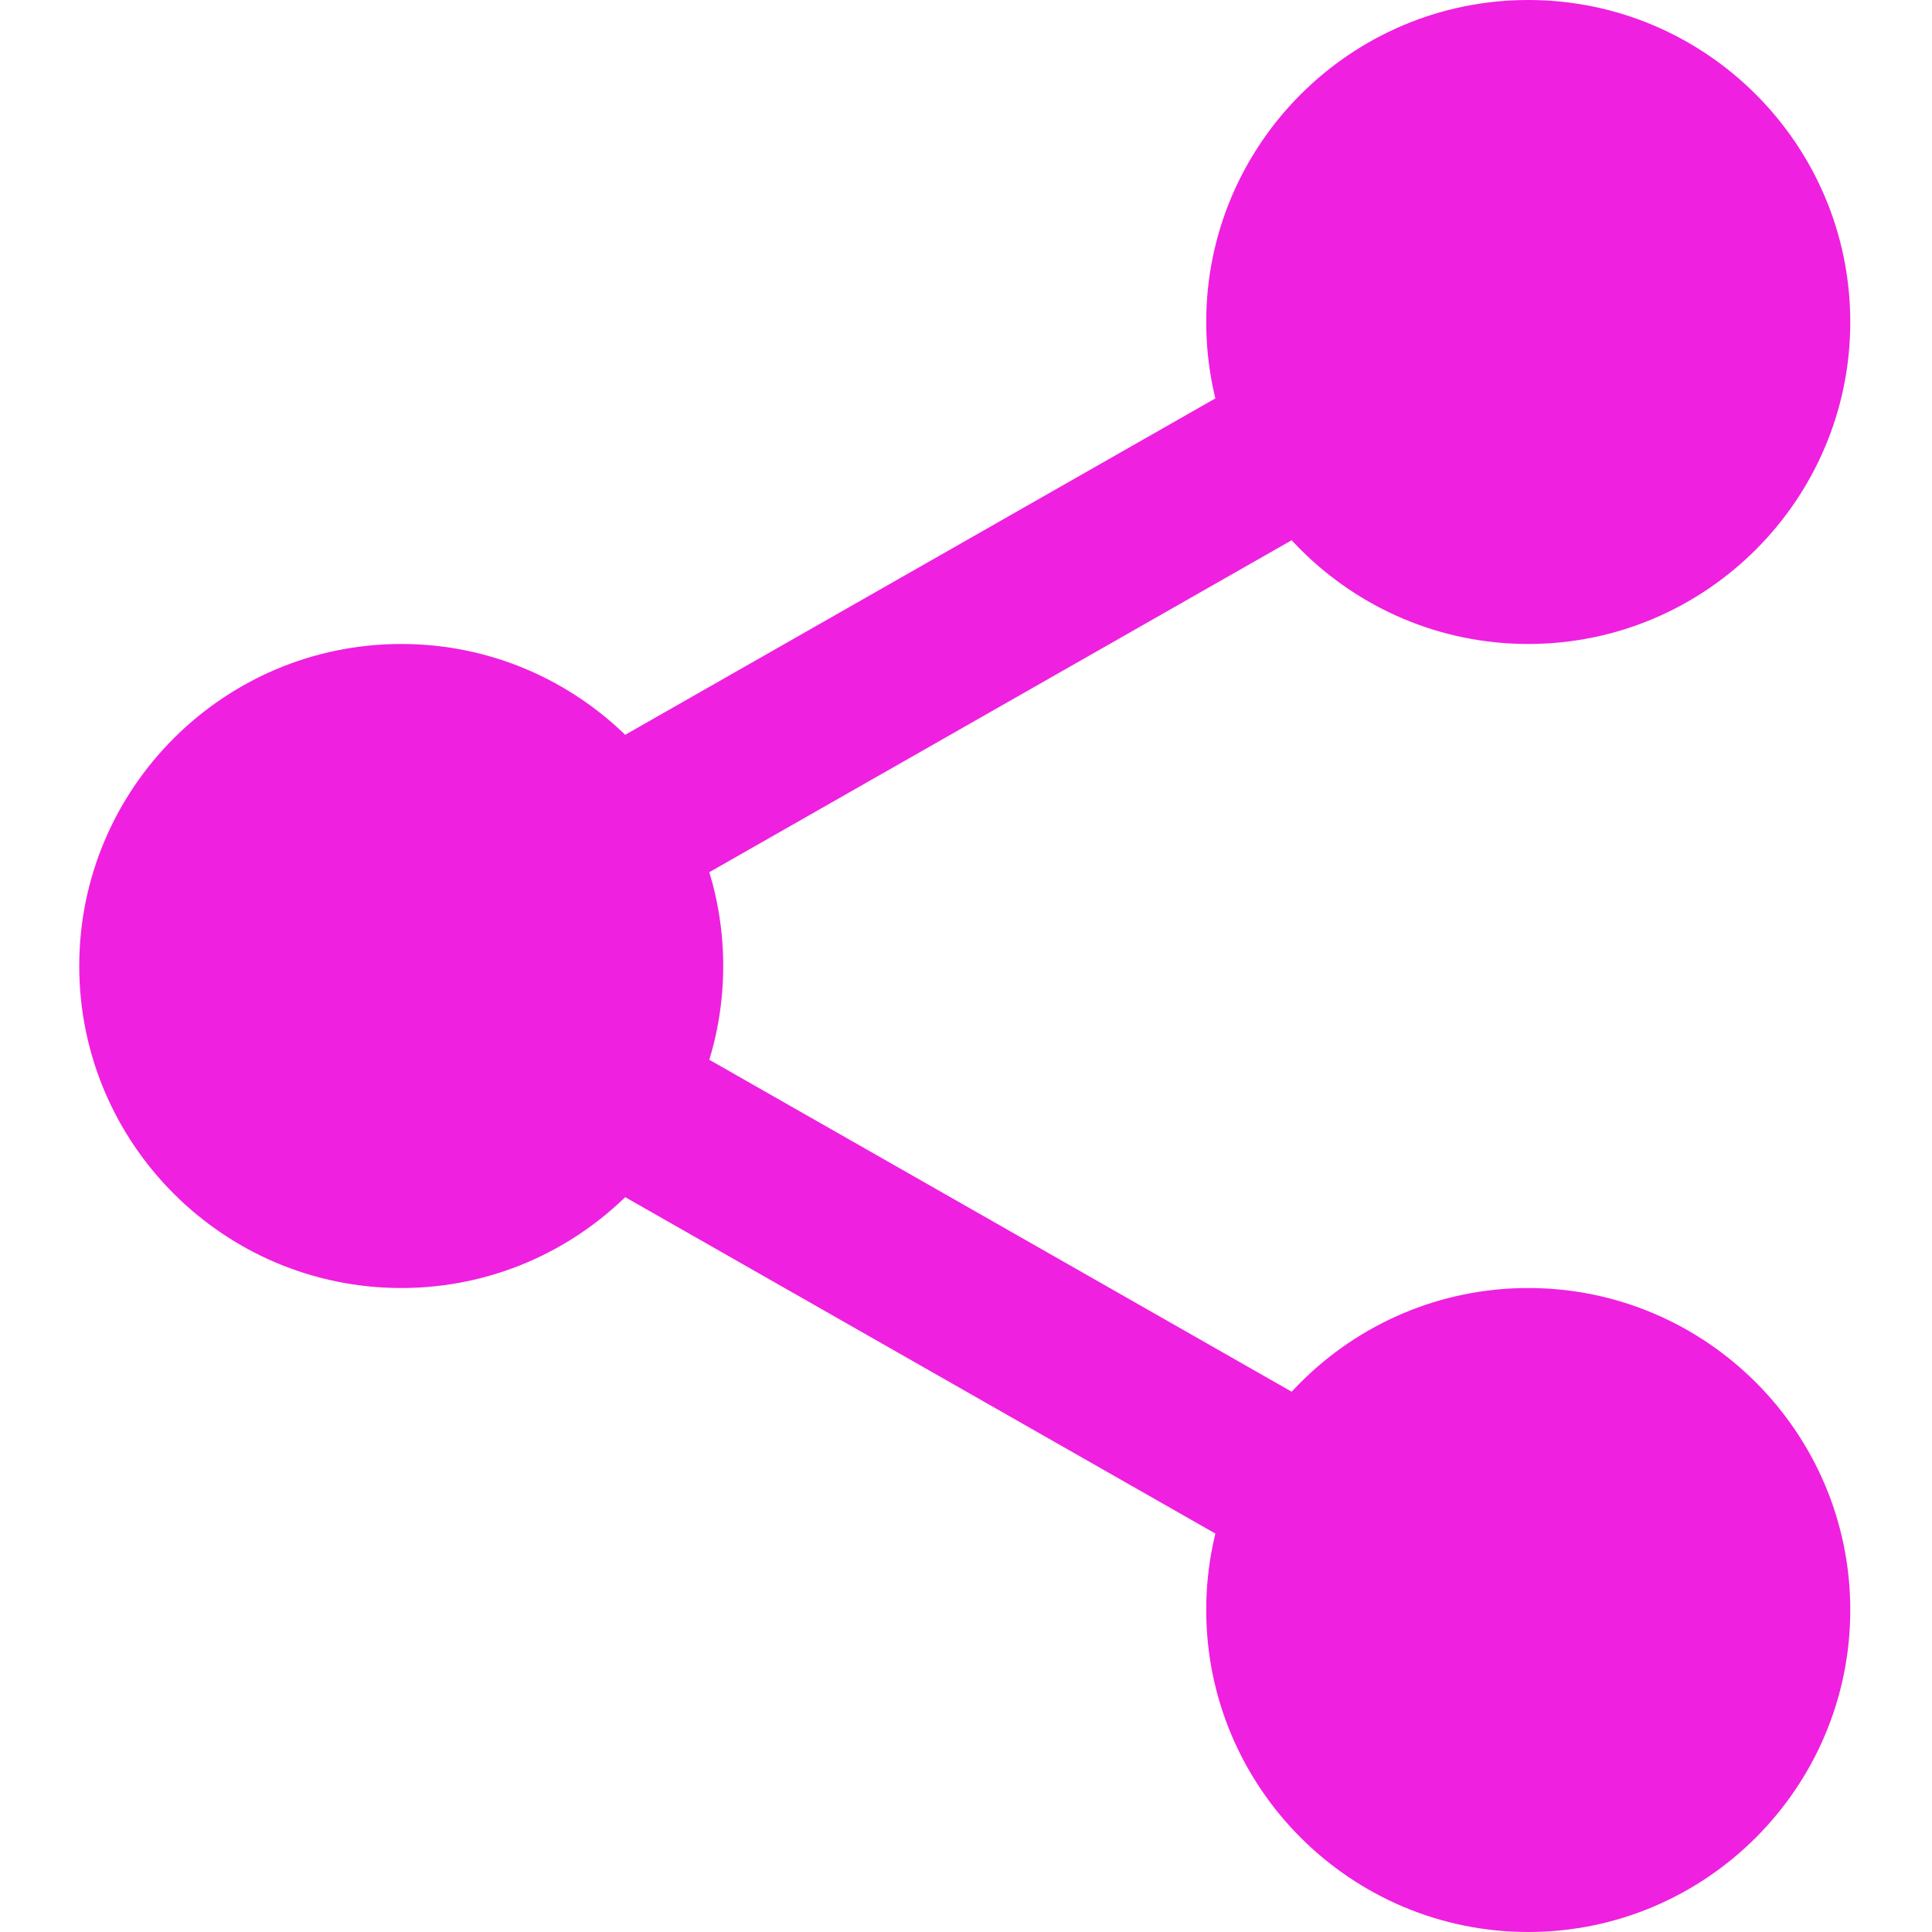
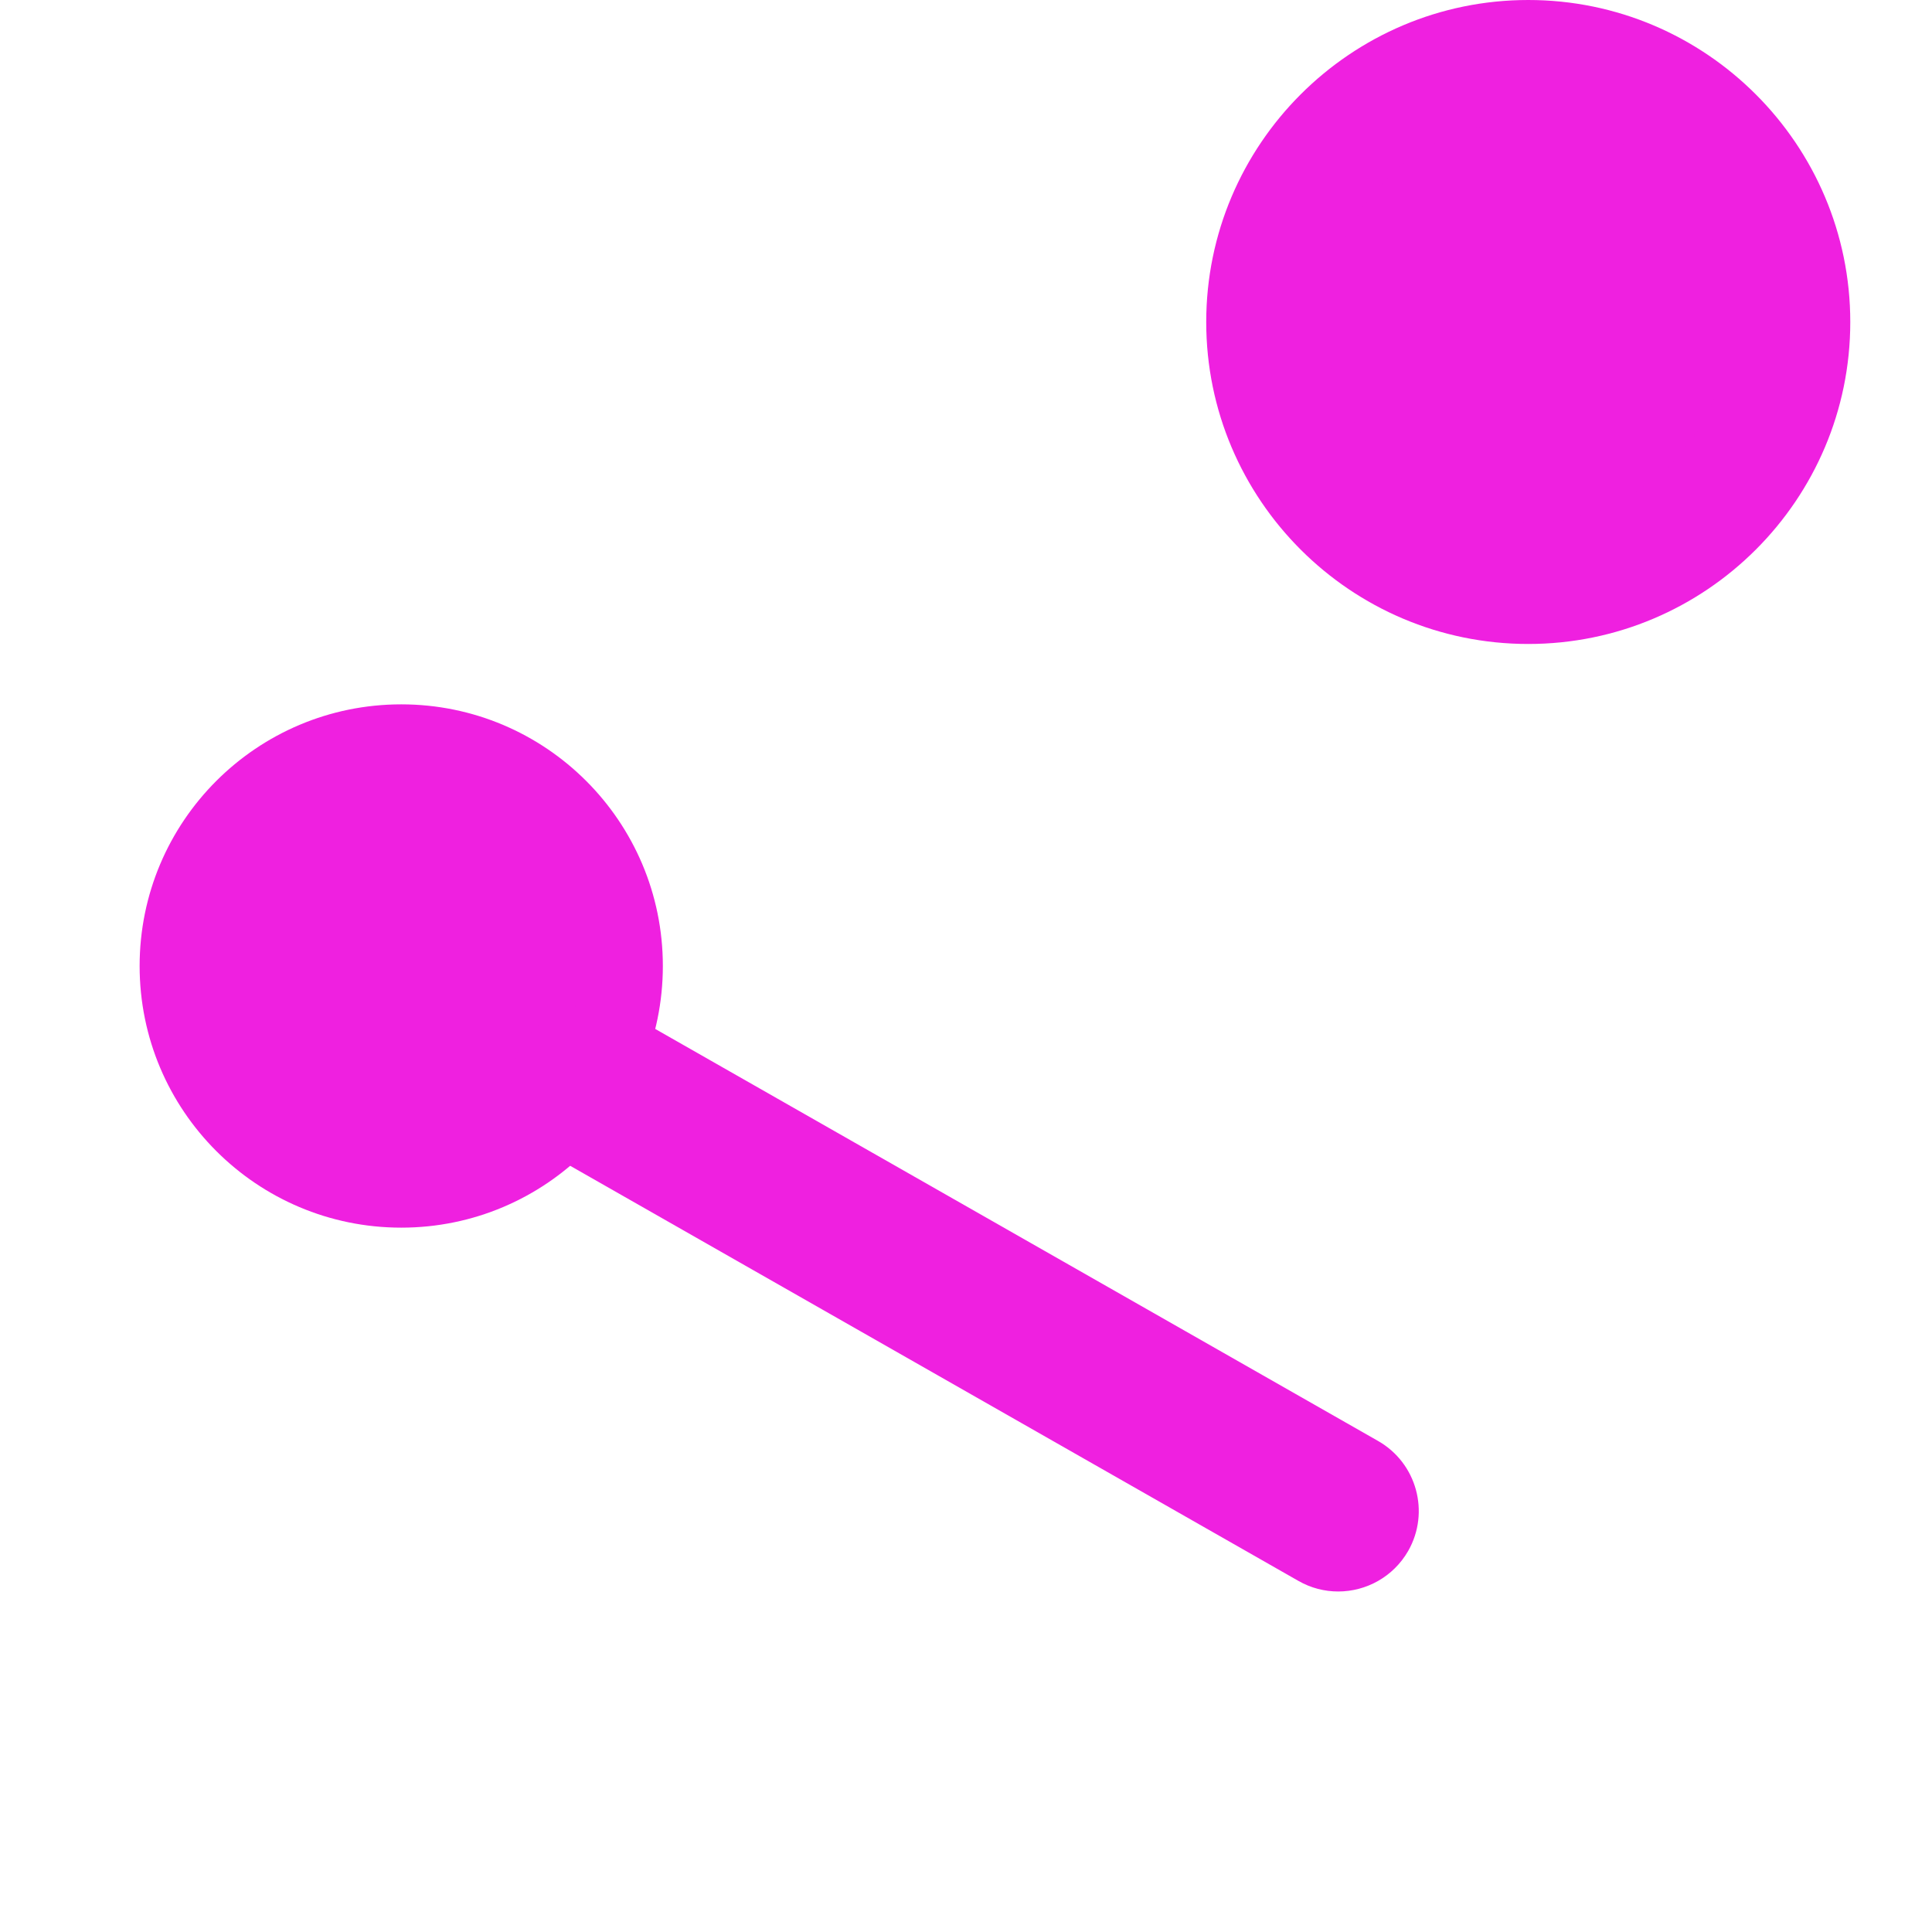
<svg xmlns="http://www.w3.org/2000/svg" width="100pt" height="100pt" viewBox="0 0 100 100" version="1.1">
  <g id="surface1">
    <path style=" stroke:none;fill-rule:nonzero;fill:rgb(239,32,224);;fill-opacity:1;" d="M 92.645 16.668 C 92.645 24.145 86.582 30.207 79.102 30.207 C 71.621 30.207 65.559 24.145 65.559 16.668 C 65.559 9.188 71.621 3.125 79.102 3.125 C 86.582 3.125 92.645 9.188 92.645 16.668 Z M 92.645 16.668 " />
    <path style=" stroke:none;fill-rule:nonzero;fill:rgb(239,32,224);;fill-opacity:1;" d="M 79.102 33.332 C 69.91 33.332 62.434 25.859 62.434 16.668 C 62.434 7.477 69.91 0 79.102 0 C 88.293 0 95.77 7.477 95.77 16.668 C 95.77 25.859 88.293 33.332 79.102 33.332 Z M 79.102 6.25 C 73.355 6.25 68.684 10.926 68.684 16.668 C 68.684 22.41 73.355 27.082 79.102 27.082 C 84.848 27.082 89.52 22.41 89.52 16.668 C 89.52 10.926 84.848 6.25 79.102 6.25 Z M 79.102 6.25 " />
-     <path style=" stroke:none;fill-rule:nonzero;fill:rgb(239,32,224);;fill-opacity:1;" d="M 92.645 83.332 C 92.645 90.812 86.582 96.875 79.102 96.875 C 71.621 96.875 65.559 90.812 65.559 83.332 C 65.559 75.855 71.621 69.793 79.102 69.793 C 86.582 69.793 92.645 75.855 92.645 83.332 Z M 92.645 83.332 " />
-     <path style=" stroke:none;fill-rule:nonzero;fill:rgb(239,32,224);;fill-opacity:1;" d="M 79.102 100 C 69.91 100 62.434 92.523 62.434 83.332 C 62.434 74.141 69.91 66.668 79.102 66.668 C 88.293 66.668 95.77 74.141 95.77 83.332 C 95.77 92.523 88.293 100 79.102 100 Z M 79.102 72.918 C 73.355 72.918 68.684 77.59 68.684 83.332 C 68.684 89.074 73.355 93.75 79.102 93.75 C 84.848 93.75 89.52 89.074 89.52 83.332 C 89.52 77.59 84.848 72.918 79.102 72.918 Z M 79.102 72.918 " />
    <path style=" stroke:none;fill-rule:nonzero;fill:rgb(239,32,224);;fill-opacity:1;" d="M 34.309 50 C 34.309 57.48 28.246 63.543 20.77 63.543 C 13.289 63.543 7.227 57.48 7.227 50 C 7.227 42.52 13.289 36.457 20.77 36.457 C 28.246 36.457 34.309 42.52 34.309 50 Z M 34.309 50 " />
-     <path style=" stroke:none;fill-rule:nonzero;fill:rgb(239,32,224);;fill-opacity:1;" d="M 20.77 66.668 C 11.578 66.668 4.102 59.191 4.102 50 C 4.102 40.809 11.578 33.332 20.77 33.332 C 29.961 33.332 37.434 40.809 37.434 50 C 37.434 59.191 29.961 66.668 20.77 66.668 Z M 20.77 39.582 C 15.023 39.582 10.352 44.258 10.352 50 C 10.352 55.742 15.023 60.418 20.77 60.418 C 26.516 60.418 31.184 55.742 31.184 50 C 31.184 44.258 26.516 39.582 20.77 39.582 Z M 20.77 39.582 " />
-     <path style=" stroke:none;fill-rule:nonzero;fill:rgb(239,32,224);;fill-opacity:1;" d="M 30.605 48 C 29.156 48 27.746 47.246 26.98 45.895 C 25.844 43.898 26.543 41.355 28.539 40.211 L 67.203 18.172 C 69.195 17.023 71.742 17.727 72.887 19.73 C 74.023 21.727 73.324 24.27 71.328 25.414 L 32.664 47.453 C 32.016 47.824 31.305 48 30.605 48 Z M 30.605 48 " />
    <path style=" stroke:none;fill-rule:nonzero;fill:rgb(239,32,224);;fill-opacity:1;" d="M 69.266 82.375 C 68.562 82.375 67.855 82.199 67.207 81.828 L 28.543 59.789 C 26.547 58.648 25.848 56.105 26.984 54.105 C 28.117 52.105 30.668 51.398 32.668 52.547 L 71.332 74.586 C 73.328 75.727 74.027 78.27 72.891 80.27 C 72.117 81.621 70.711 82.375 69.266 82.375 Z M 69.266 82.375 " />
  </g>
</svg>